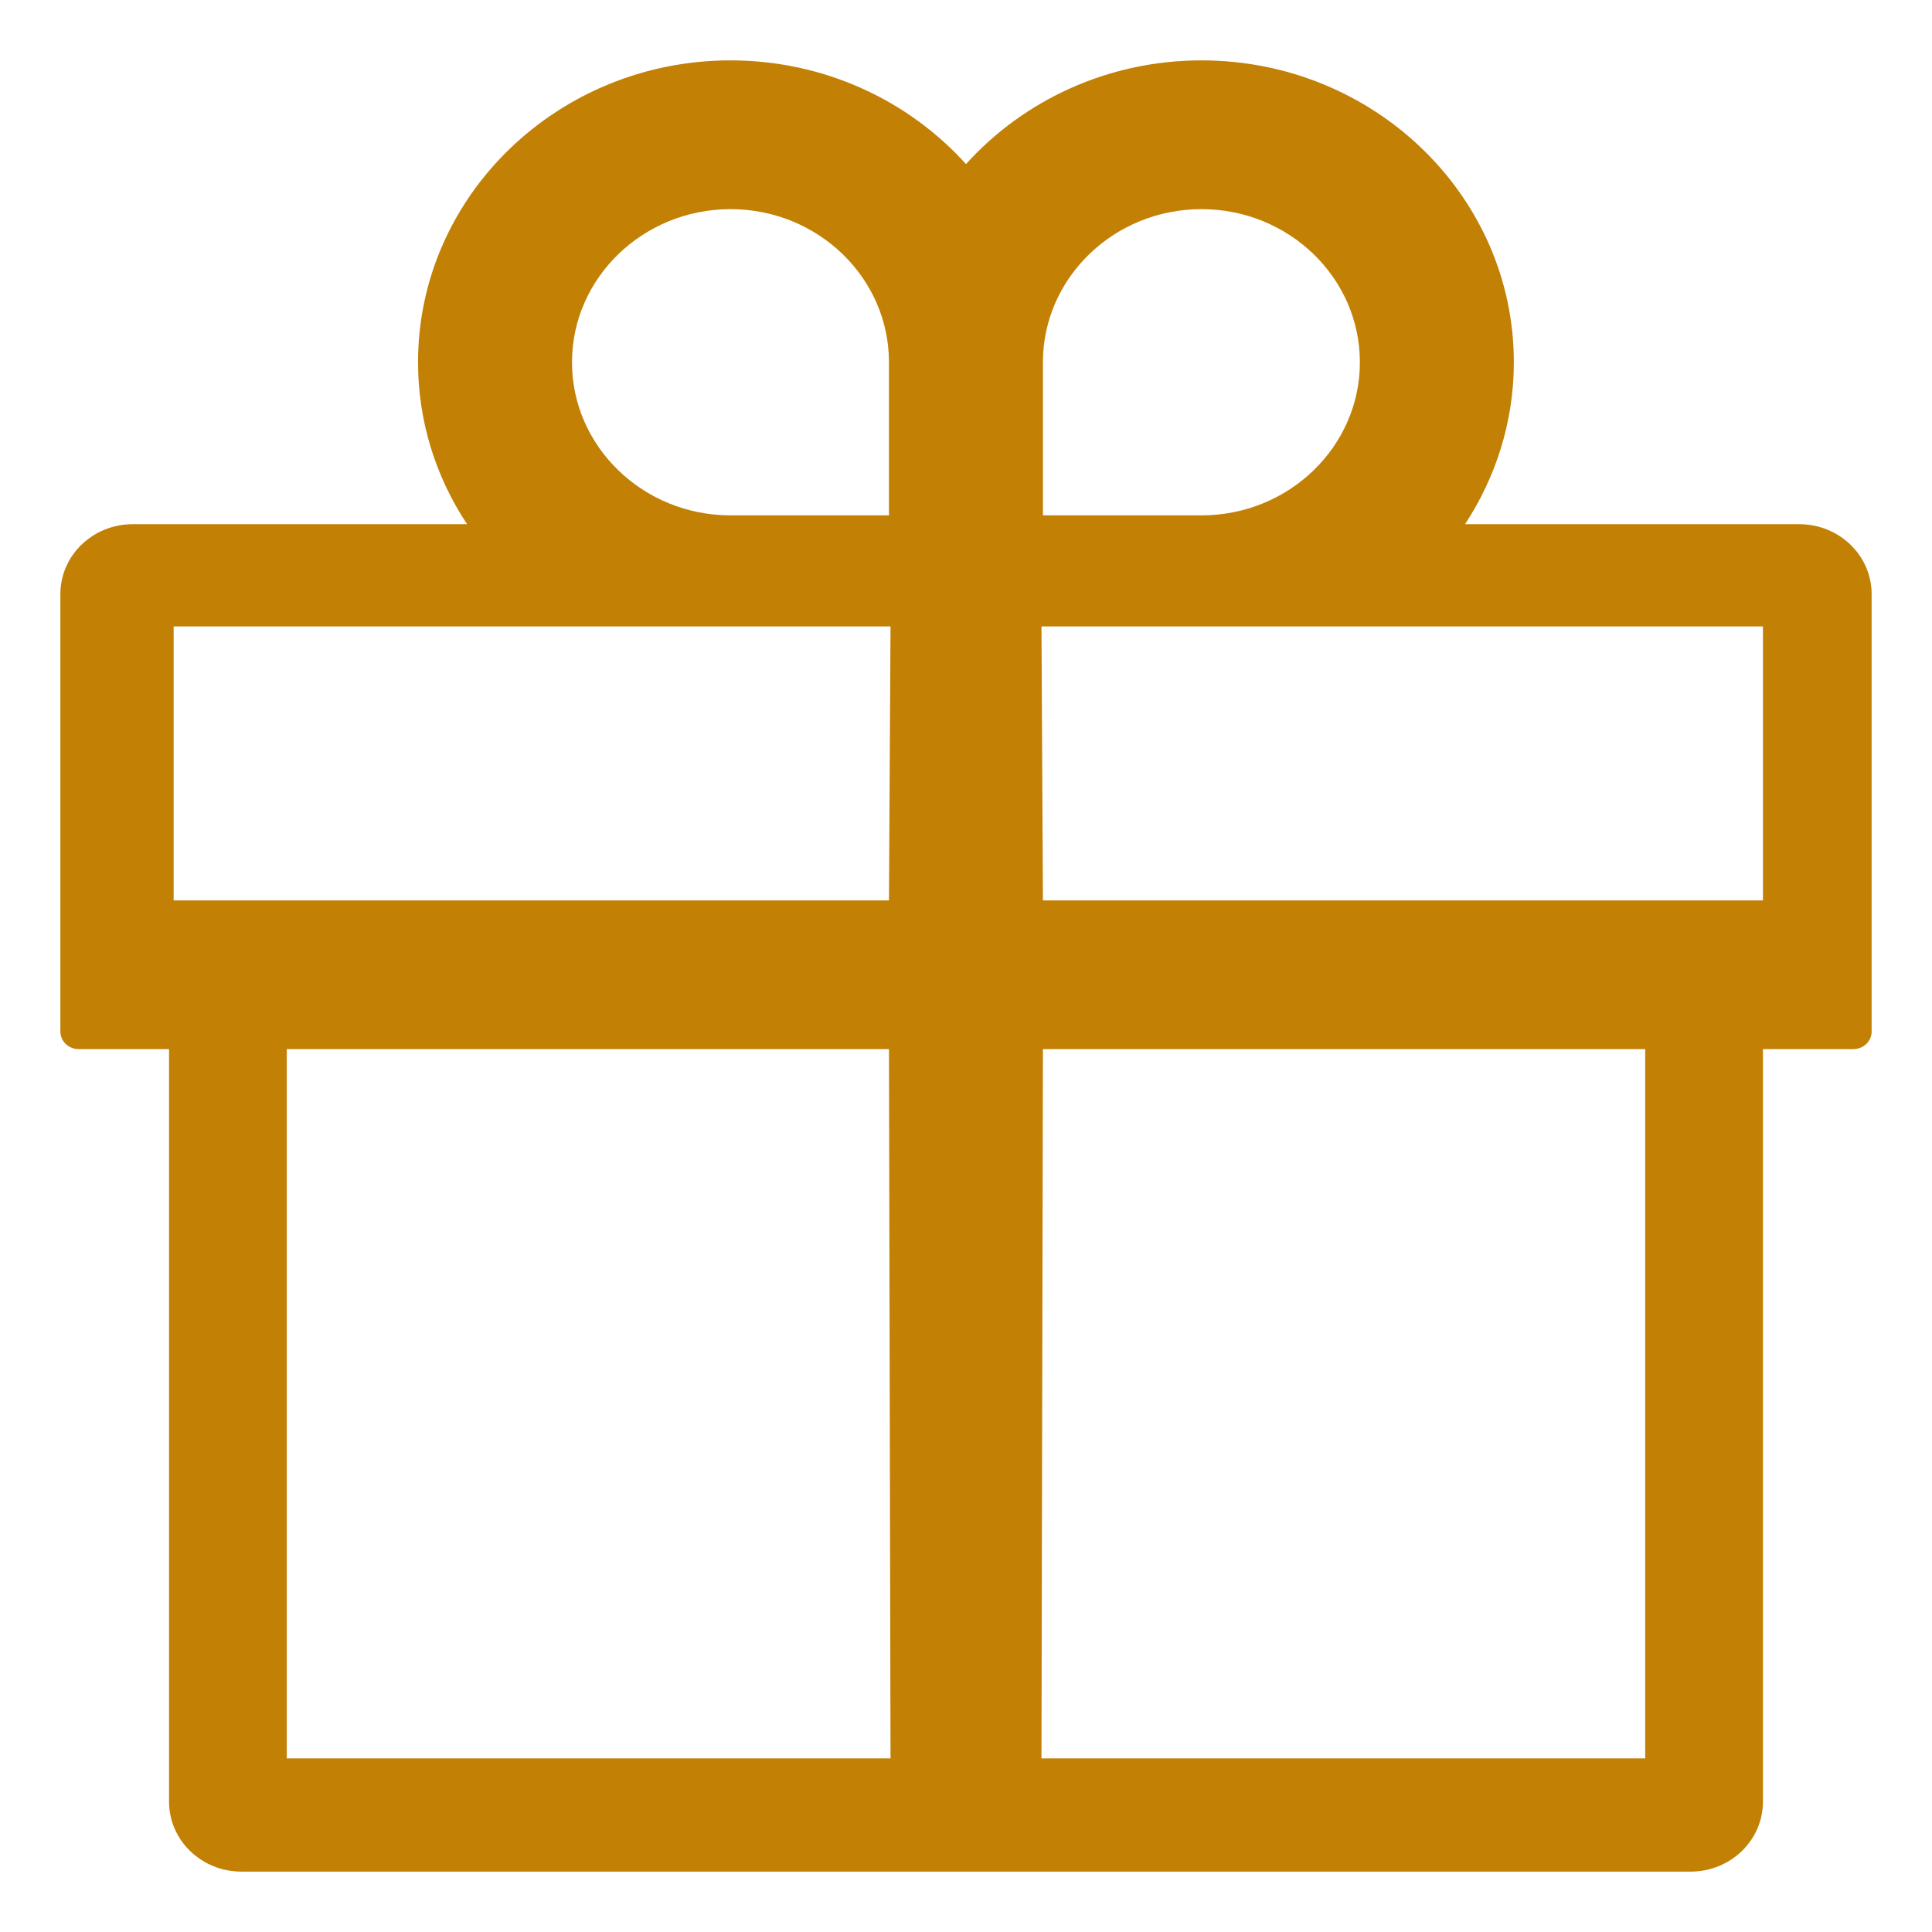
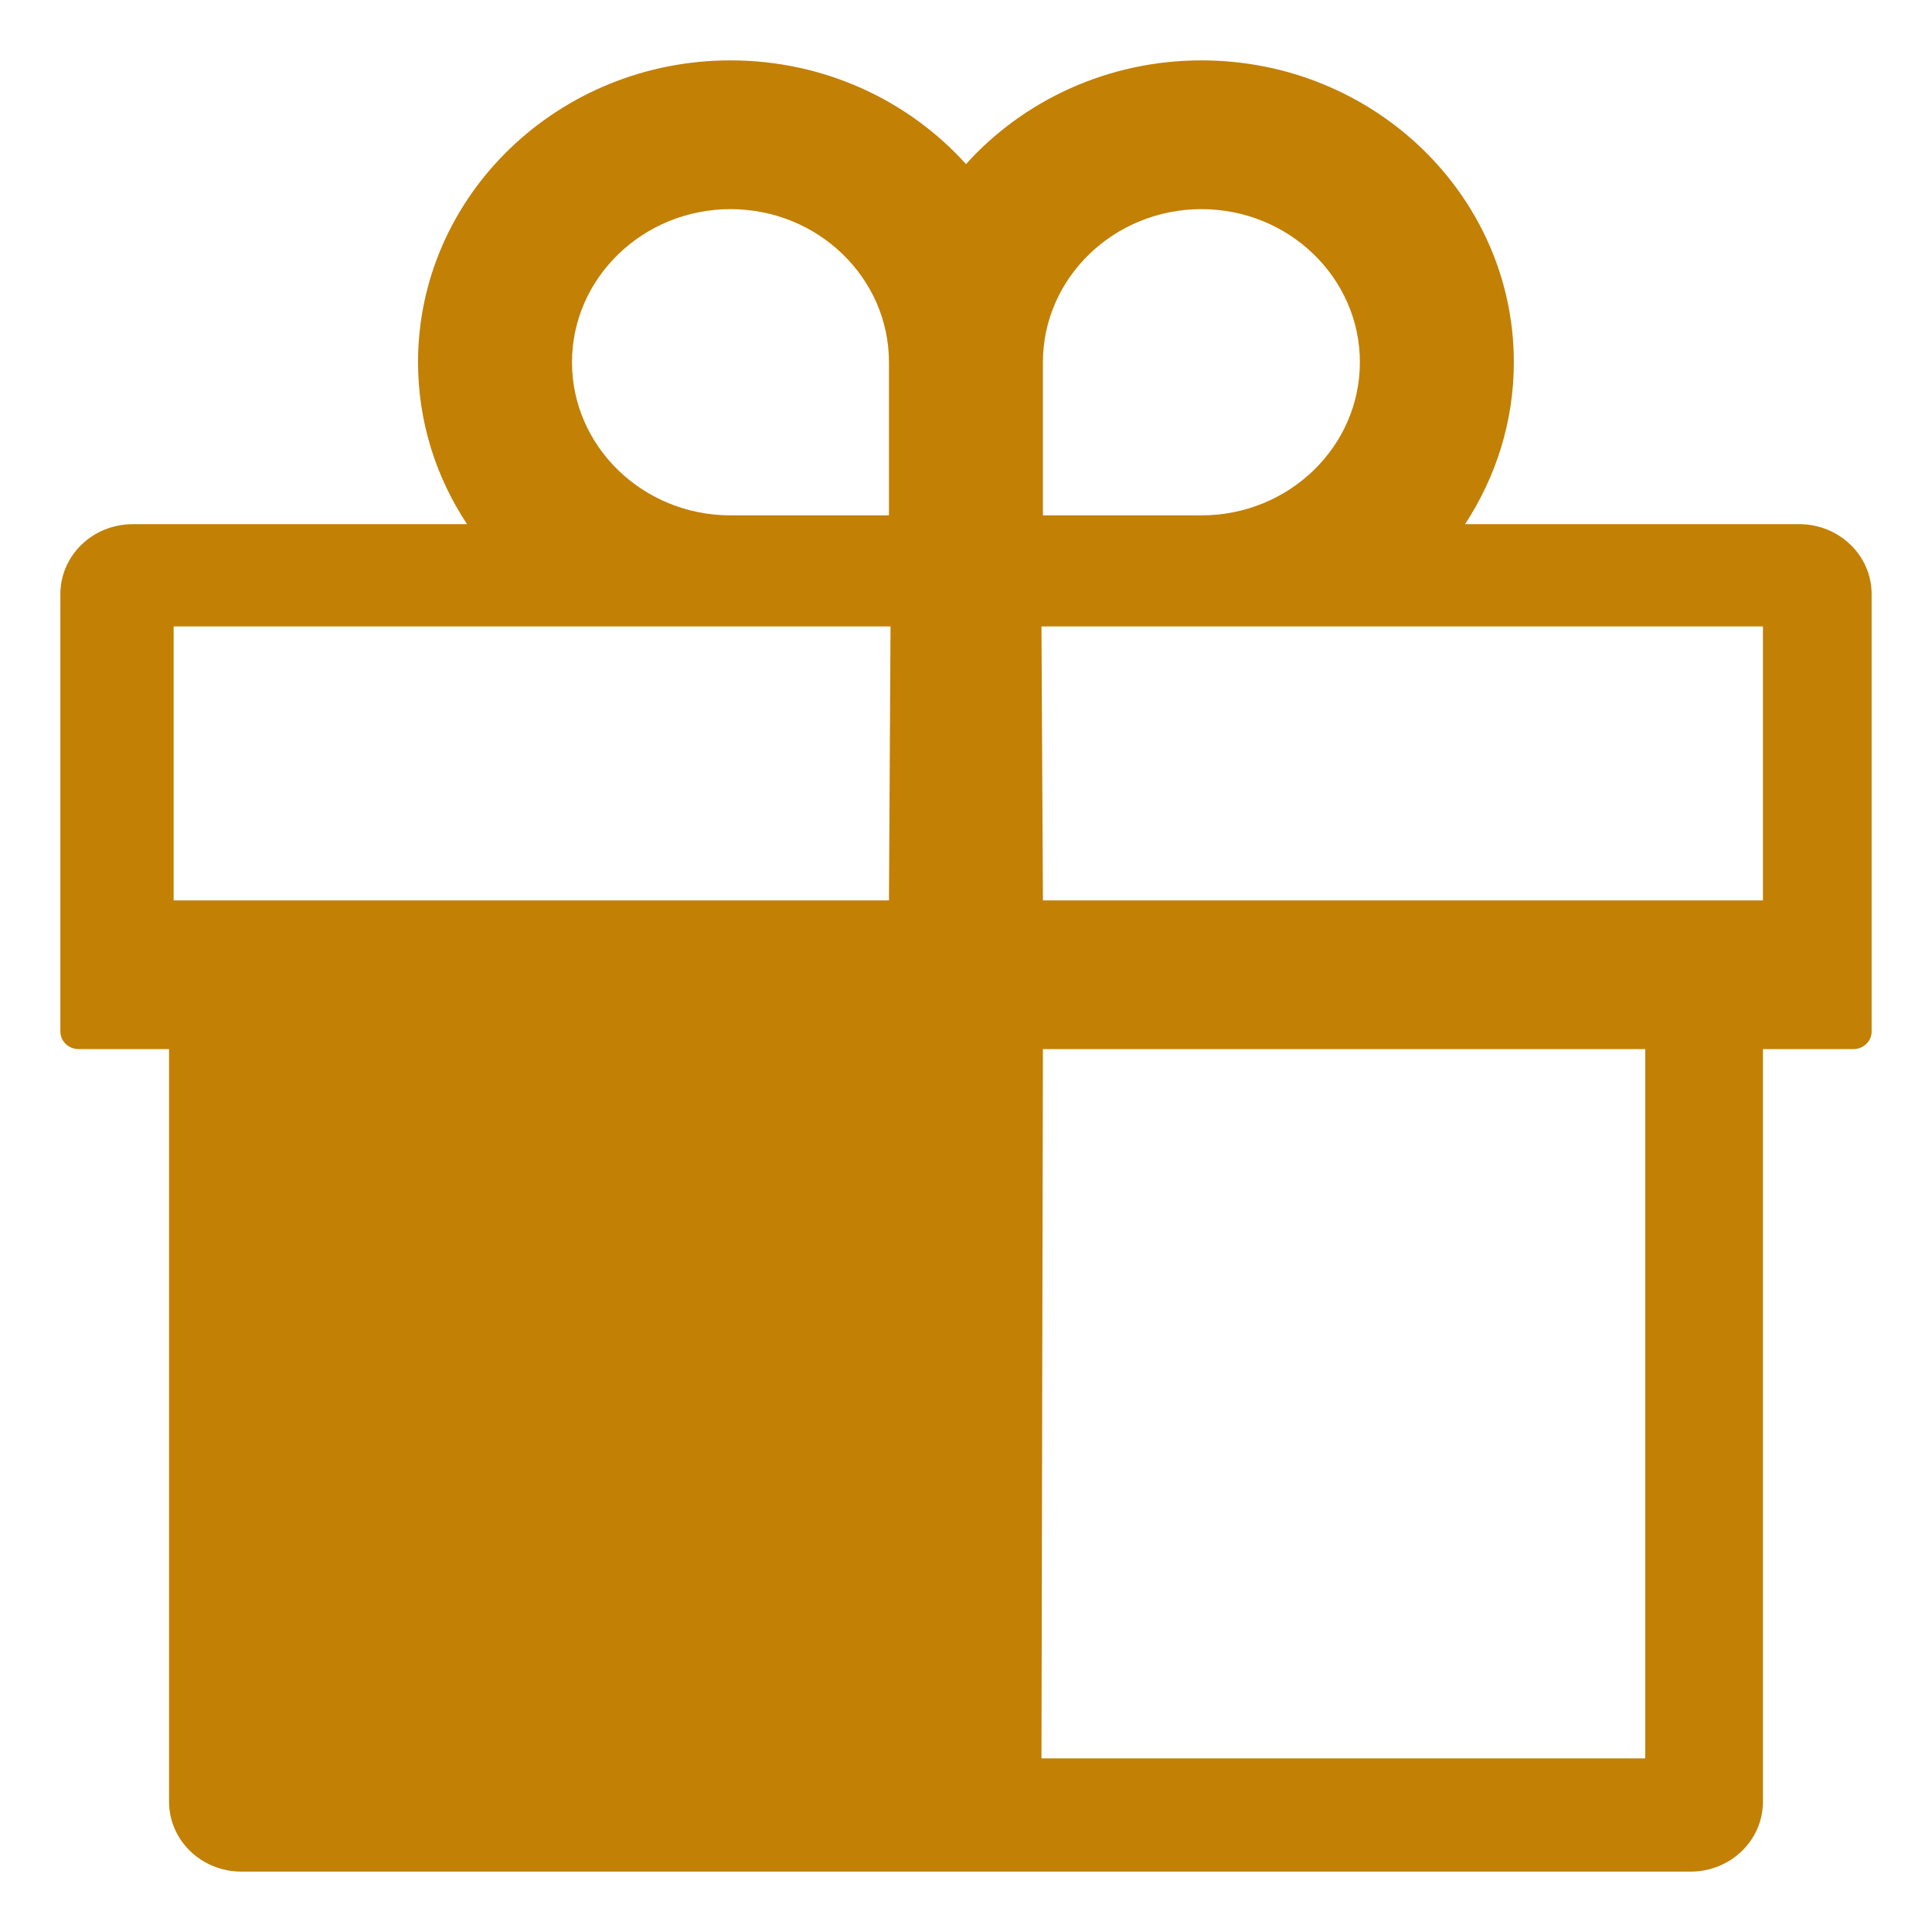
<svg xmlns="http://www.w3.org/2000/svg" width="16" height="16" viewBox="0 0 16 16" fill="none">
-   <path d="M14.9 4.341H12.133C12.387 3.953 12.537 3.493 12.537 3C12.537 1.621 11.377 0.5 9.95 0.5C9.174 0.5 8.474 0.833 8 1.359C7.526 0.833 6.826 0.5 6.05 0.5C4.623 0.5 3.462 1.621 3.462 3C3.462 3.493 3.611 3.953 3.868 4.341H1.1C0.768 4.341 0.5 4.6 0.5 4.92V8.543C0.5 8.623 0.568 8.688 0.65 8.688H1.4V14.92C1.4 15.241 1.668 15.5 2 15.5H14C14.332 15.5 14.6 15.241 14.6 14.92V8.688H15.35C15.432 8.688 15.5 8.623 15.5 8.543V4.92C15.5 4.6 15.232 4.341 14.9 4.341ZM8.637 3C8.637 2.301 9.226 1.732 9.95 1.732C10.674 1.732 11.262 2.301 11.262 3C11.262 3.699 10.674 4.268 9.95 4.268H8.637V3ZM6.05 1.732C6.774 1.732 7.362 2.301 7.362 3V4.268H6.05C5.326 4.268 4.737 3.699 4.737 3C4.737 2.301 5.326 1.732 6.05 1.732ZM1.438 7.457V5.188H7.375L7.362 7.457H1.438ZM2.375 8.688H7.362L7.375 14.562H2.375V8.688ZM13.625 14.562H8.625L8.637 8.688H13.625V14.562ZM14.6 7.457H8.637L8.625 5.188H14.6V7.457Z" fill="#C28005" />
+   <path d="M14.9 4.341H12.133C12.387 3.953 12.537 3.493 12.537 3C12.537 1.621 11.377 0.5 9.95 0.5C9.174 0.5 8.474 0.833 8 1.359C7.526 0.833 6.826 0.5 6.05 0.5C4.623 0.5 3.462 1.621 3.462 3C3.462 3.493 3.611 3.953 3.868 4.341H1.1C0.768 4.341 0.5 4.6 0.5 4.92V8.543C0.5 8.623 0.568 8.688 0.65 8.688H1.4V14.92C1.4 15.241 1.668 15.5 2 15.5H14C14.332 15.5 14.6 15.241 14.6 14.92V8.688H15.35C15.432 8.688 15.5 8.623 15.5 8.543V4.92C15.5 4.6 15.232 4.341 14.9 4.341ZM8.637 3C8.637 2.301 9.226 1.732 9.95 1.732C10.674 1.732 11.262 2.301 11.262 3C11.262 3.699 10.674 4.268 9.95 4.268H8.637V3ZM6.05 1.732C6.774 1.732 7.362 2.301 7.362 3V4.268H6.05C5.326 4.268 4.737 3.699 4.737 3C4.737 2.301 5.326 1.732 6.05 1.732ZM1.438 7.457V5.188H7.375L7.362 7.457H1.438ZM2.375 8.688H7.362H2.375V8.688ZM13.625 14.562H8.625L8.637 8.688H13.625V14.562ZM14.6 7.457H8.637L8.625 5.188H14.6V7.457Z" fill="#C28005" />
</svg>